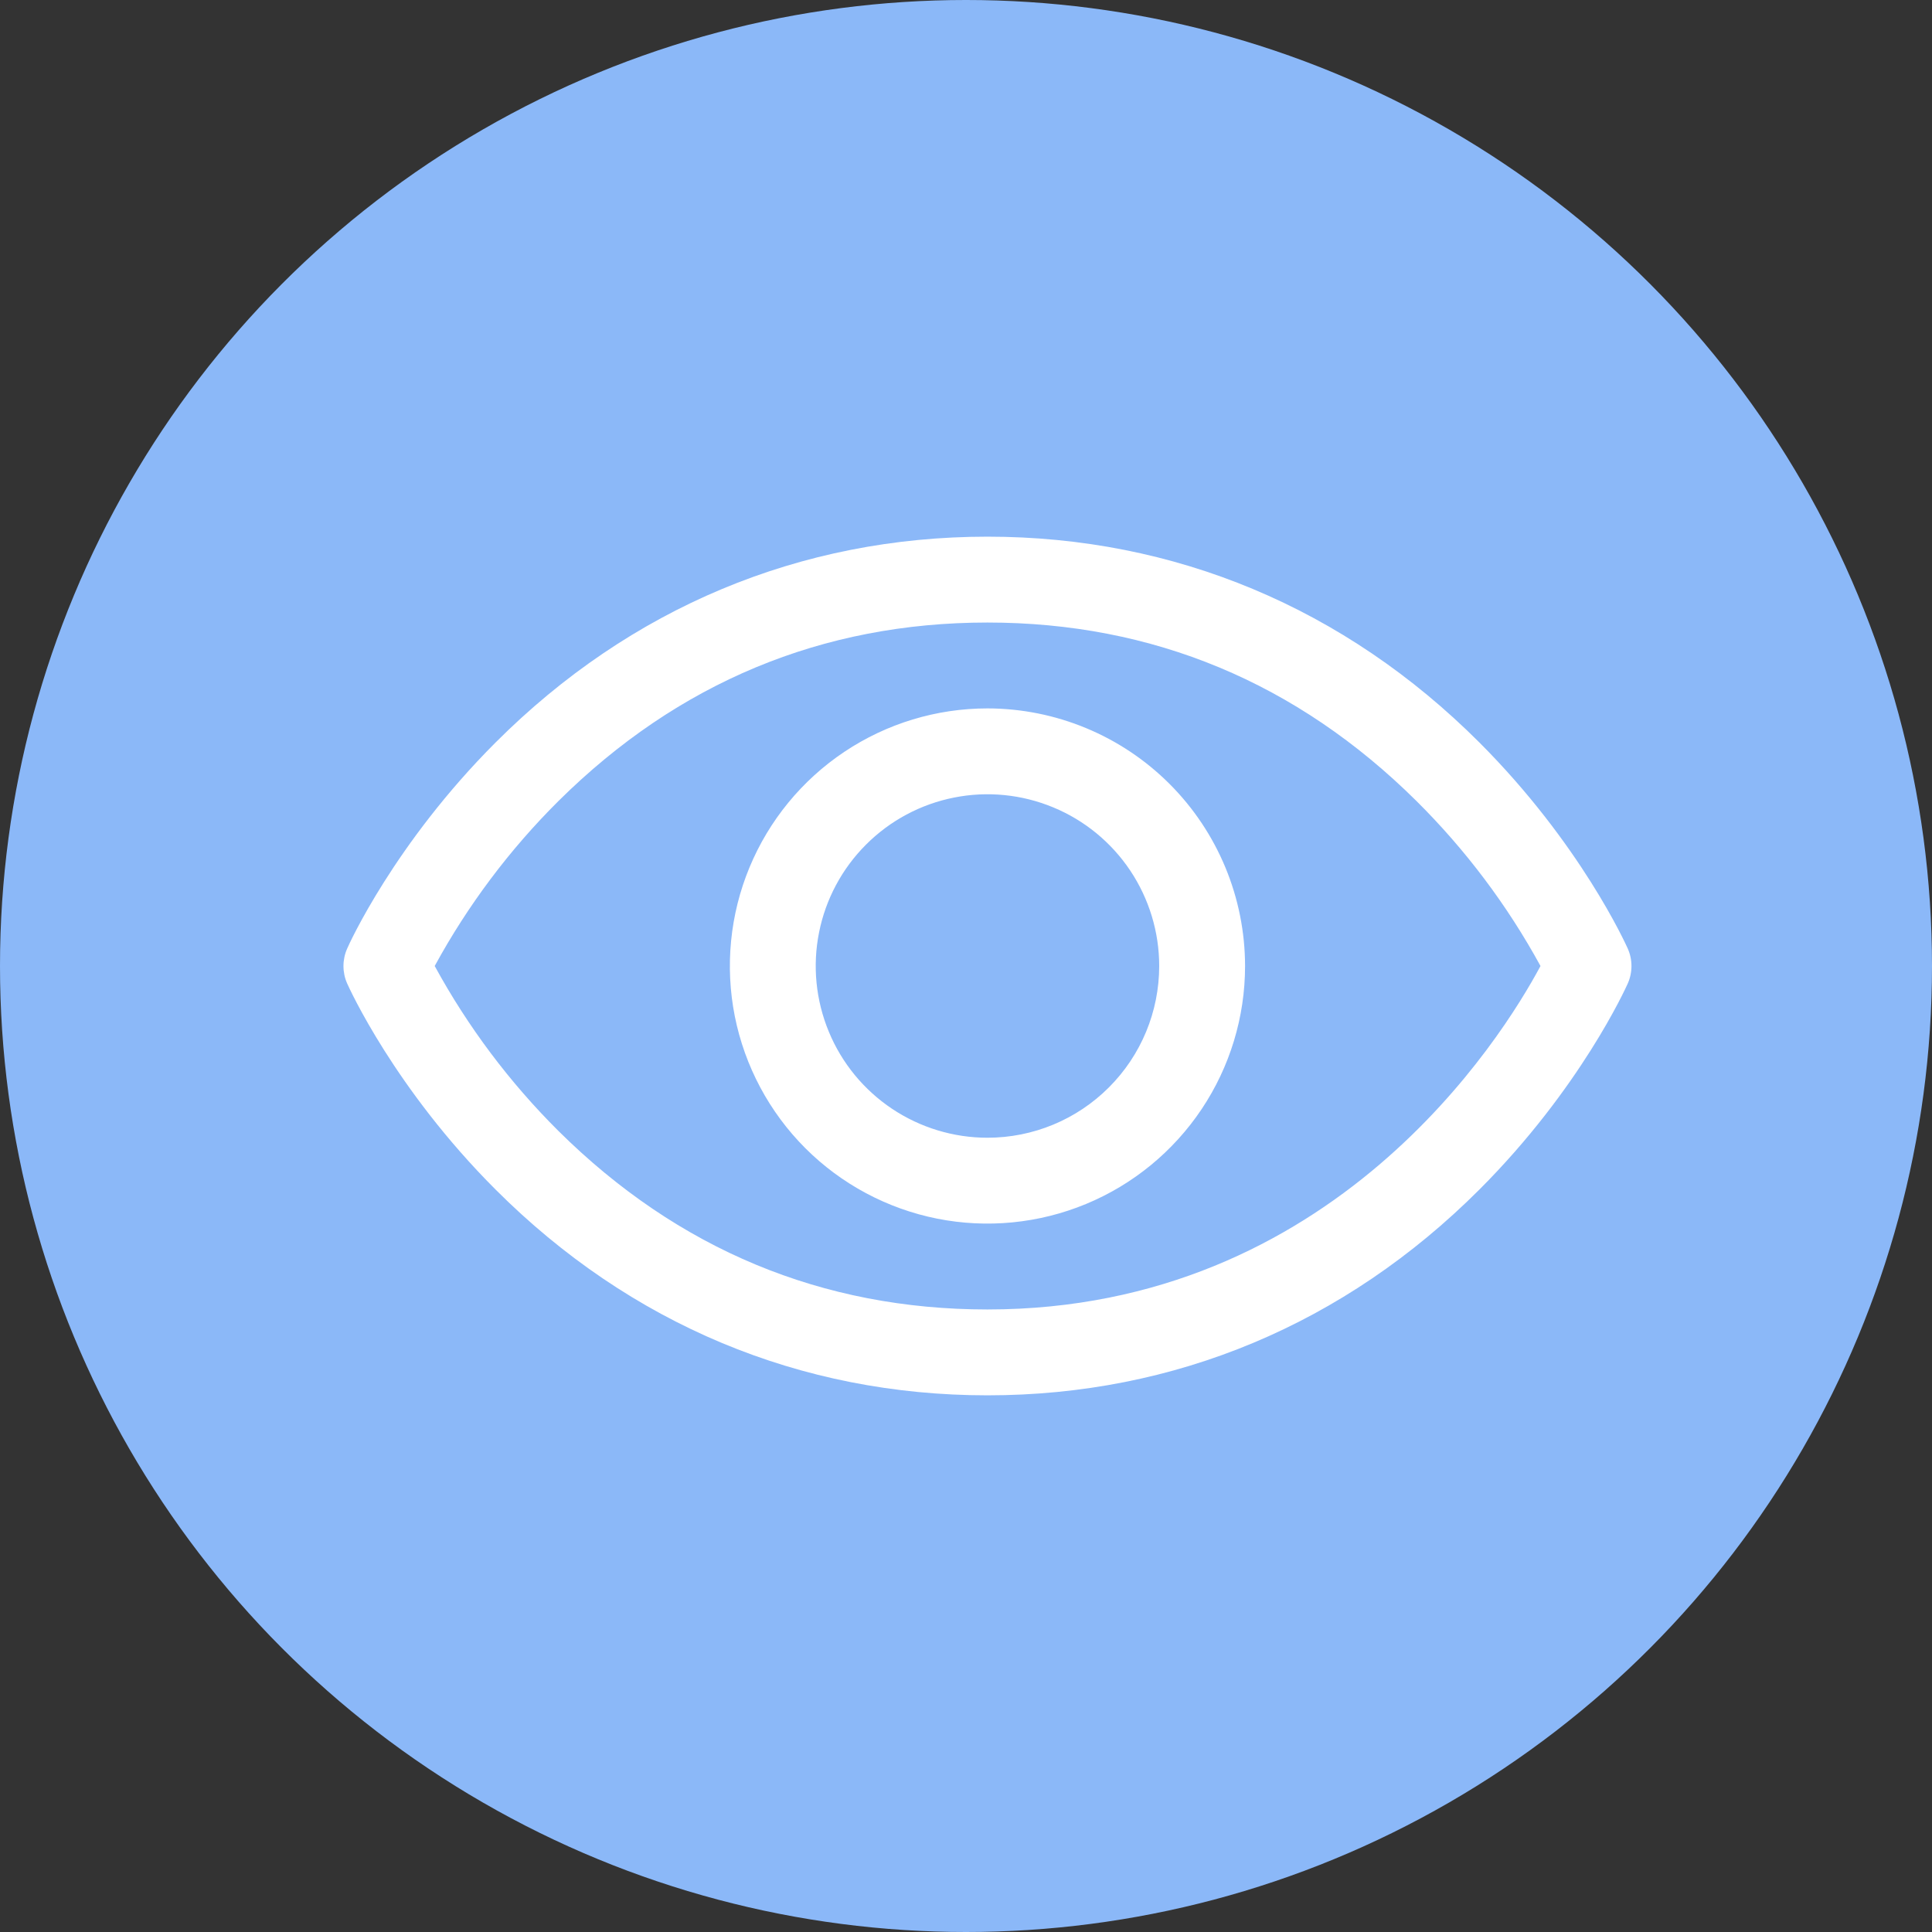
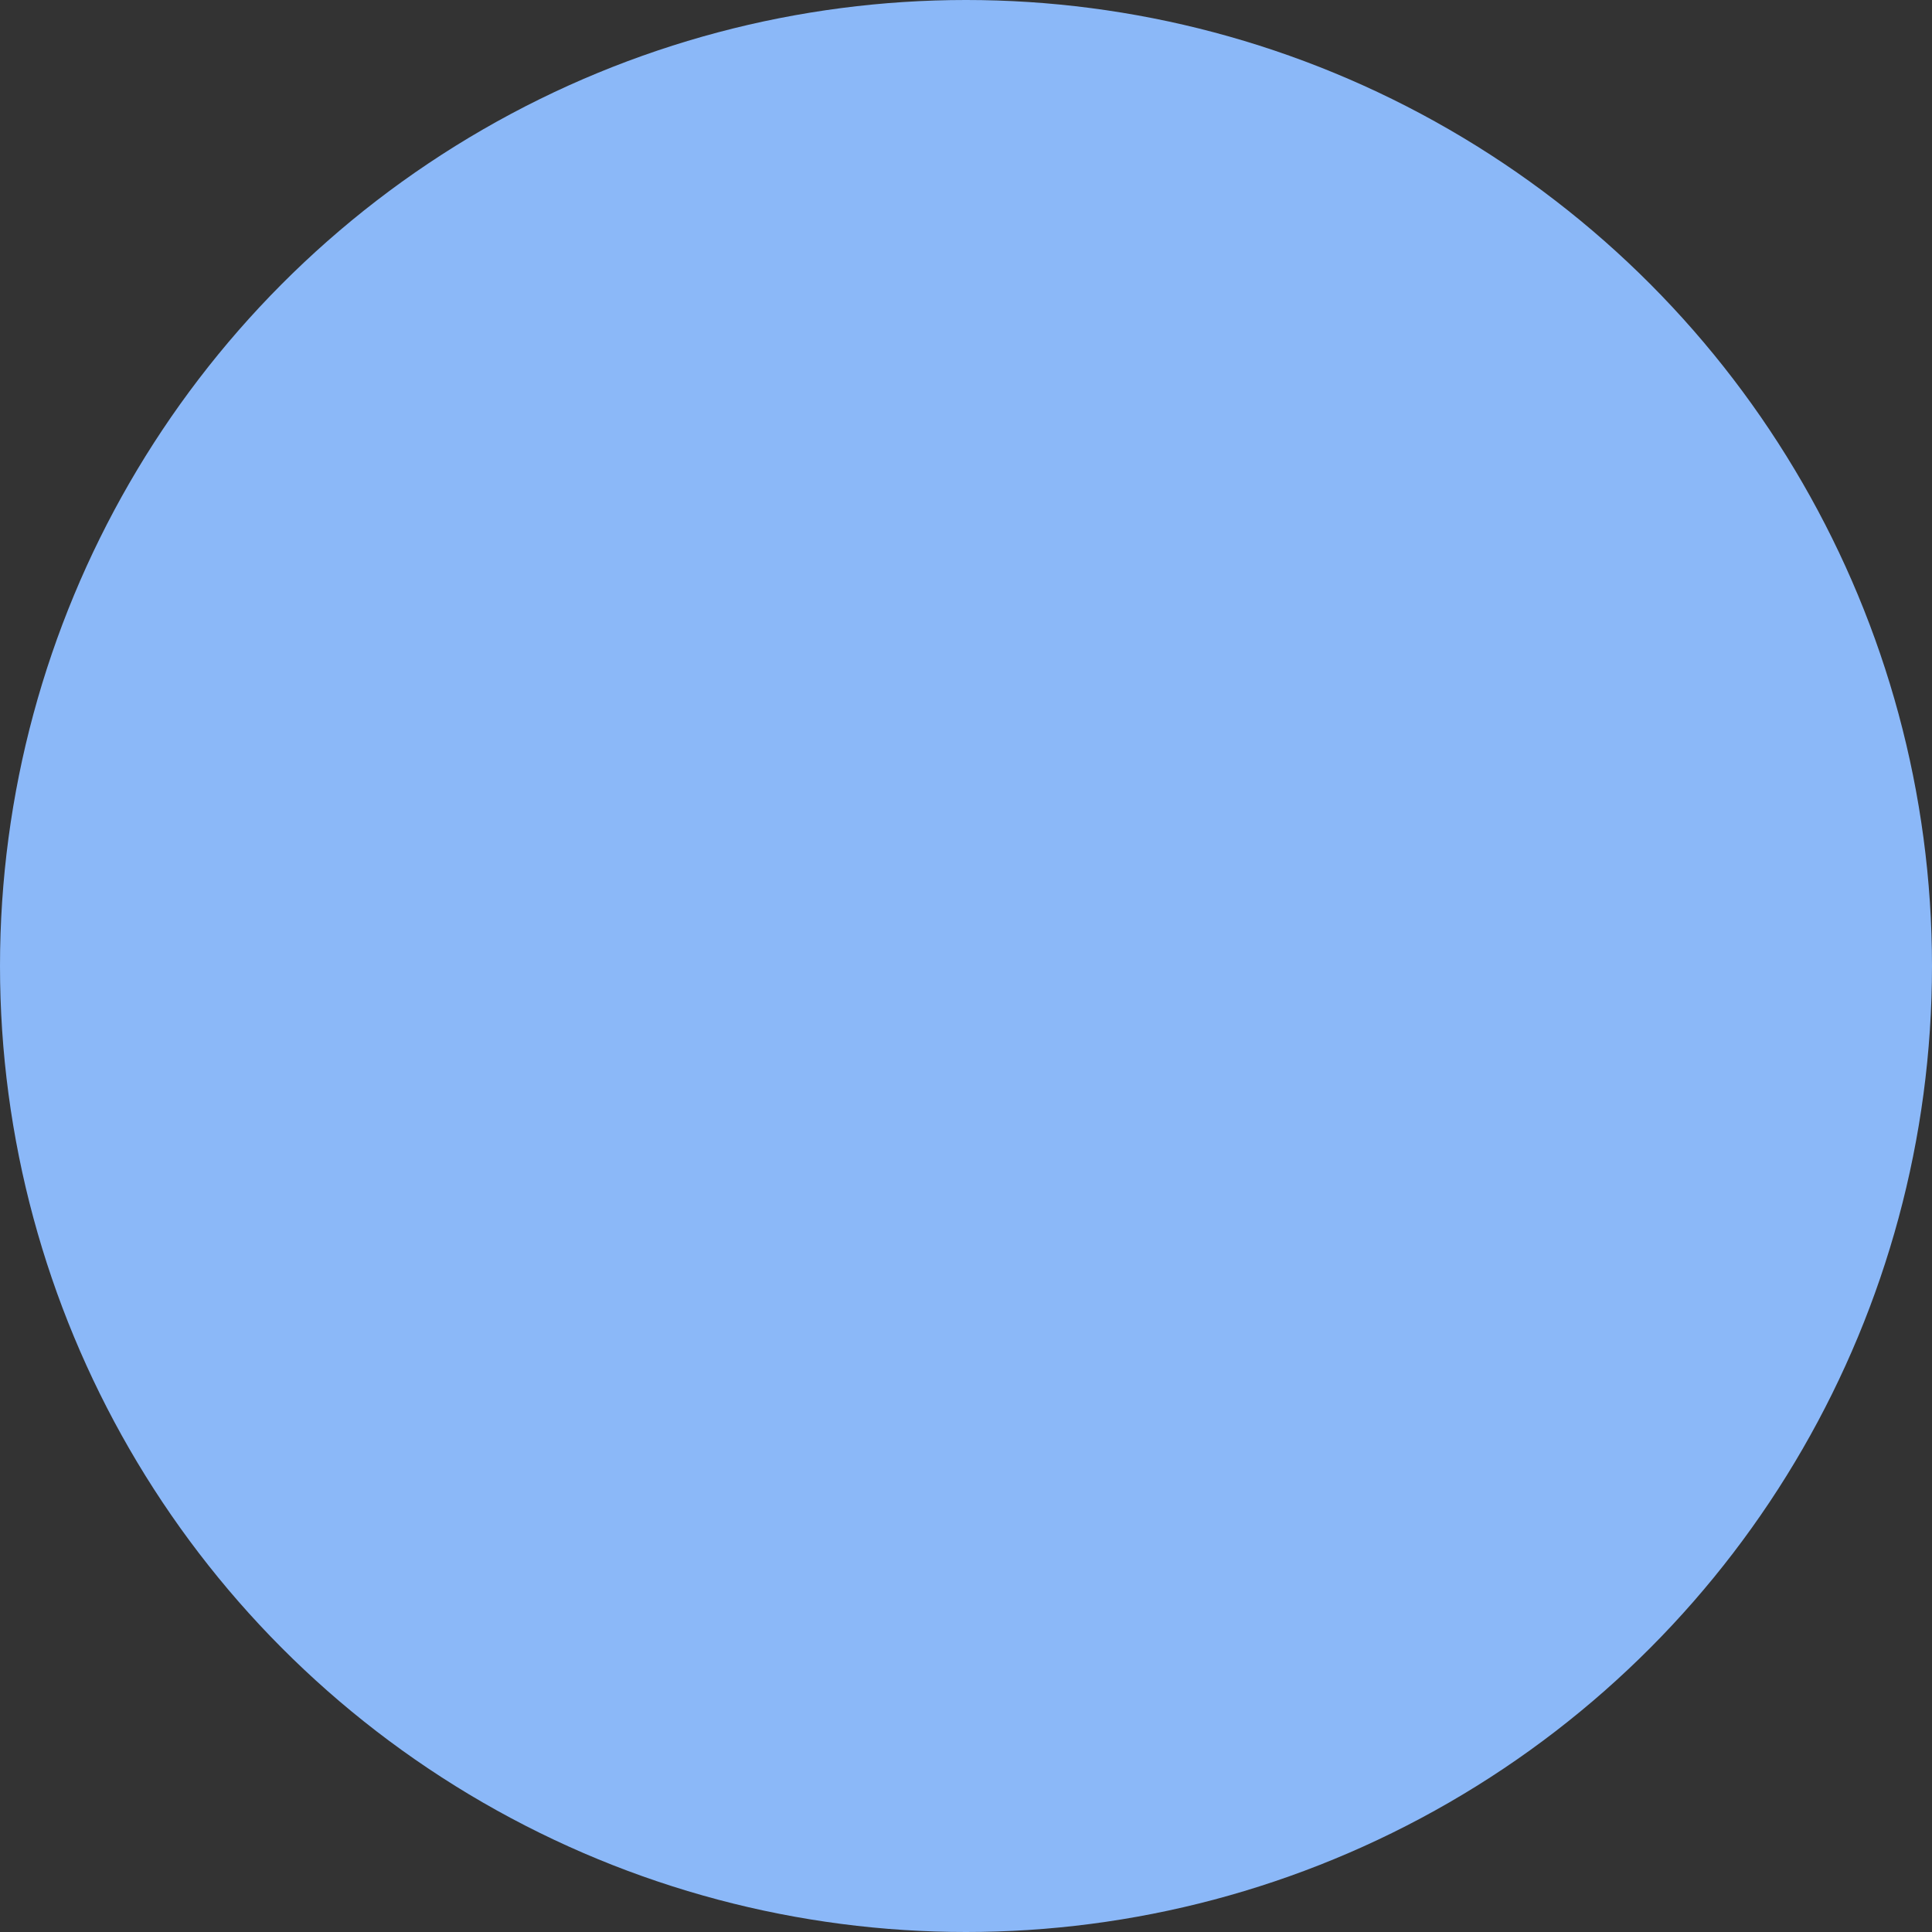
<svg xmlns="http://www.w3.org/2000/svg" width="45" height="45" viewBox="0 0 45 45" fill="none">
  <rect x="0" y="0" width="45" height="45" fill="#333333" stroke="none" />
  <circle cx="22.5" cy="22.5" r="22.5" fill="#8BB8F8" />
-   <path d="M37.914 22.095C37.87 21.996 36.811 19.648 34.458 17.294C31.321 14.158 27.36 12.5 23 12.5C18.64 12.5 14.679 14.158 11.543 17.294C9.189 19.648 8.125 22 8.086 22.095C8.029 22.223 8 22.361 8 22.501C8 22.641 8.029 22.78 8.086 22.907C8.13 23.006 9.189 25.354 11.543 27.707C14.679 30.843 18.64 32.5 23 32.5C27.36 32.5 31.321 30.843 34.458 27.707C36.811 25.354 37.87 23.006 37.914 22.907C37.971 22.78 38 22.641 38 22.501C38 22.361 37.971 22.223 37.914 22.095ZM23 30.5C19.152 30.5 15.791 29.101 13.009 26.344C11.867 25.208 10.896 23.914 10.125 22.5C10.896 21.086 11.867 19.791 13.009 18.656C15.791 15.899 19.152 14.5 23 14.5C26.848 14.5 30.209 15.899 32.991 18.656C34.135 19.791 35.109 21.086 35.881 22.5C34.98 24.183 31.054 30.5 23 30.5ZM23 16.5C21.813 16.5 20.653 16.852 19.667 17.511C18.68 18.171 17.911 19.108 17.457 20.204C17.003 21.3 16.884 22.507 17.115 23.671C17.347 24.834 17.918 25.904 18.757 26.743C19.596 27.582 20.666 28.153 21.829 28.385C22.993 28.616 24.2 28.497 25.296 28.043C26.392 27.589 27.329 26.82 27.989 25.833C28.648 24.847 29 23.687 29 22.5C28.998 20.909 28.366 19.384 27.241 18.259C26.116 17.134 24.591 16.502 23 16.5ZM23 26.5C22.209 26.5 21.436 26.265 20.778 25.826C20.12 25.386 19.607 24.762 19.305 24.031C19.002 23.3 18.922 22.496 19.077 21.72C19.231 20.944 19.612 20.231 20.172 19.672C20.731 19.112 21.444 18.731 22.22 18.577C22.996 18.422 23.8 18.502 24.531 18.805C25.262 19.107 25.886 19.62 26.326 20.278C26.765 20.936 27 21.709 27 22.5C27 23.561 26.579 24.578 25.828 25.328C25.078 26.079 24.061 26.5 23 26.5Z" fill="white" />
</svg>